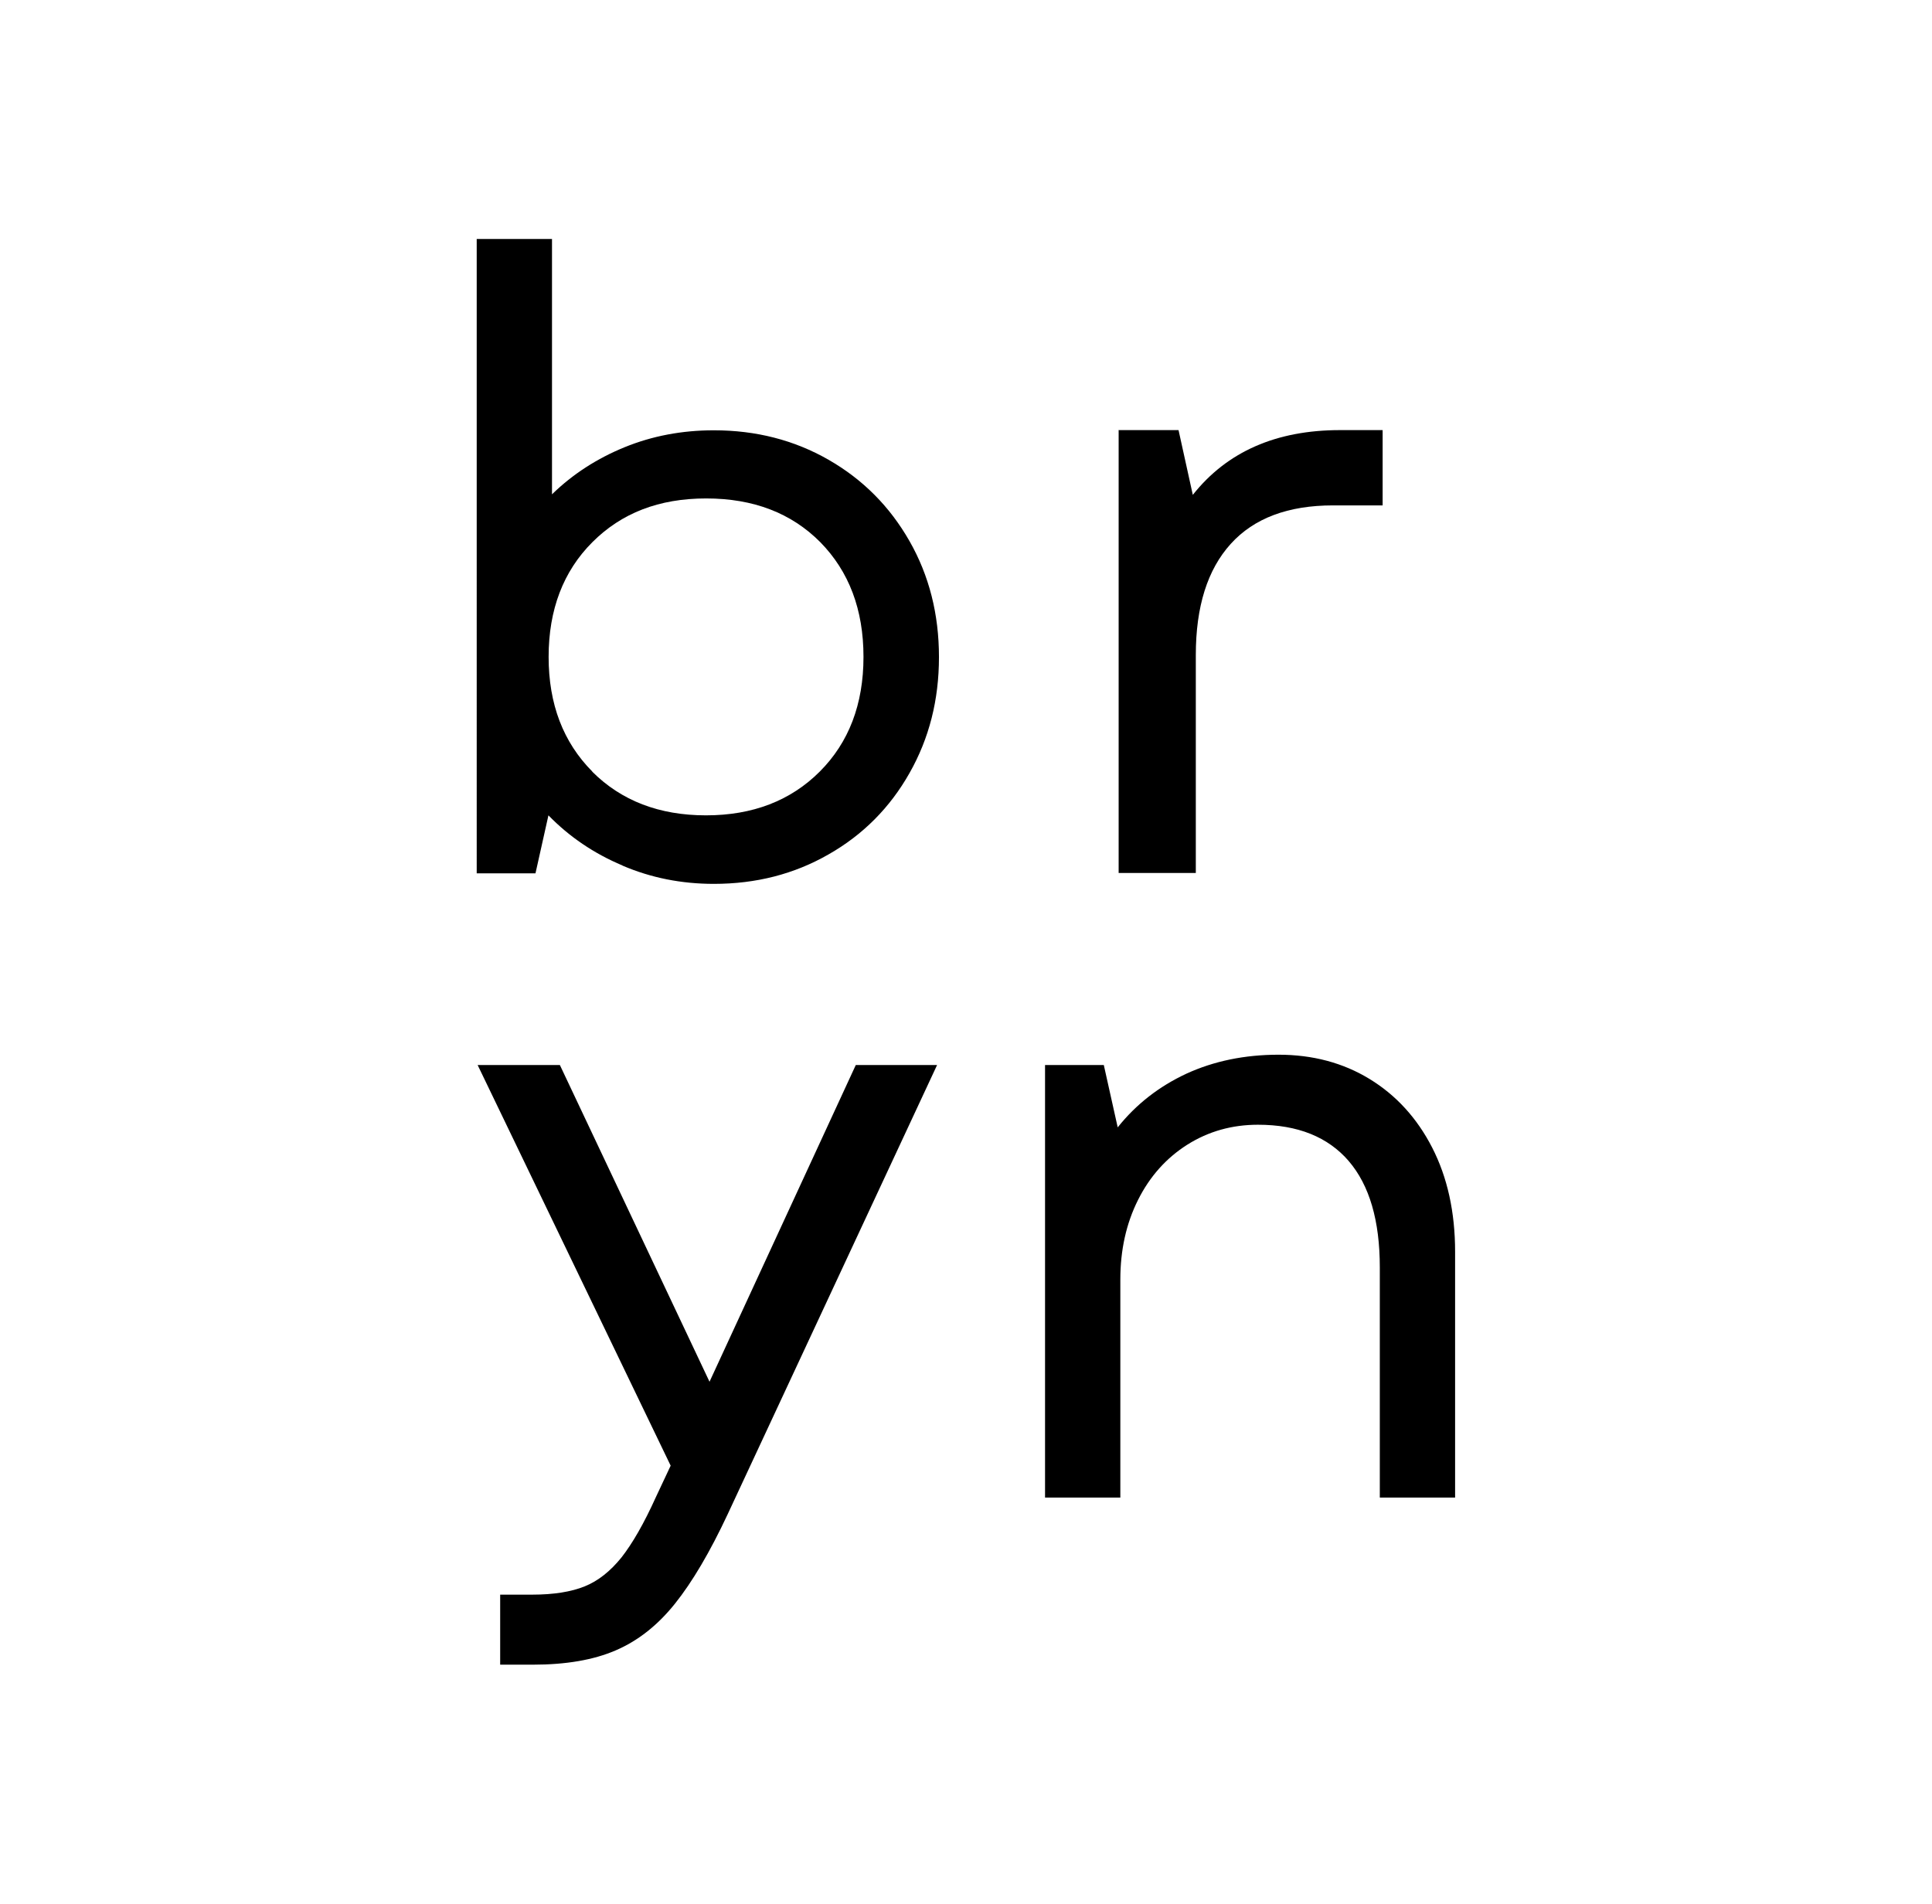
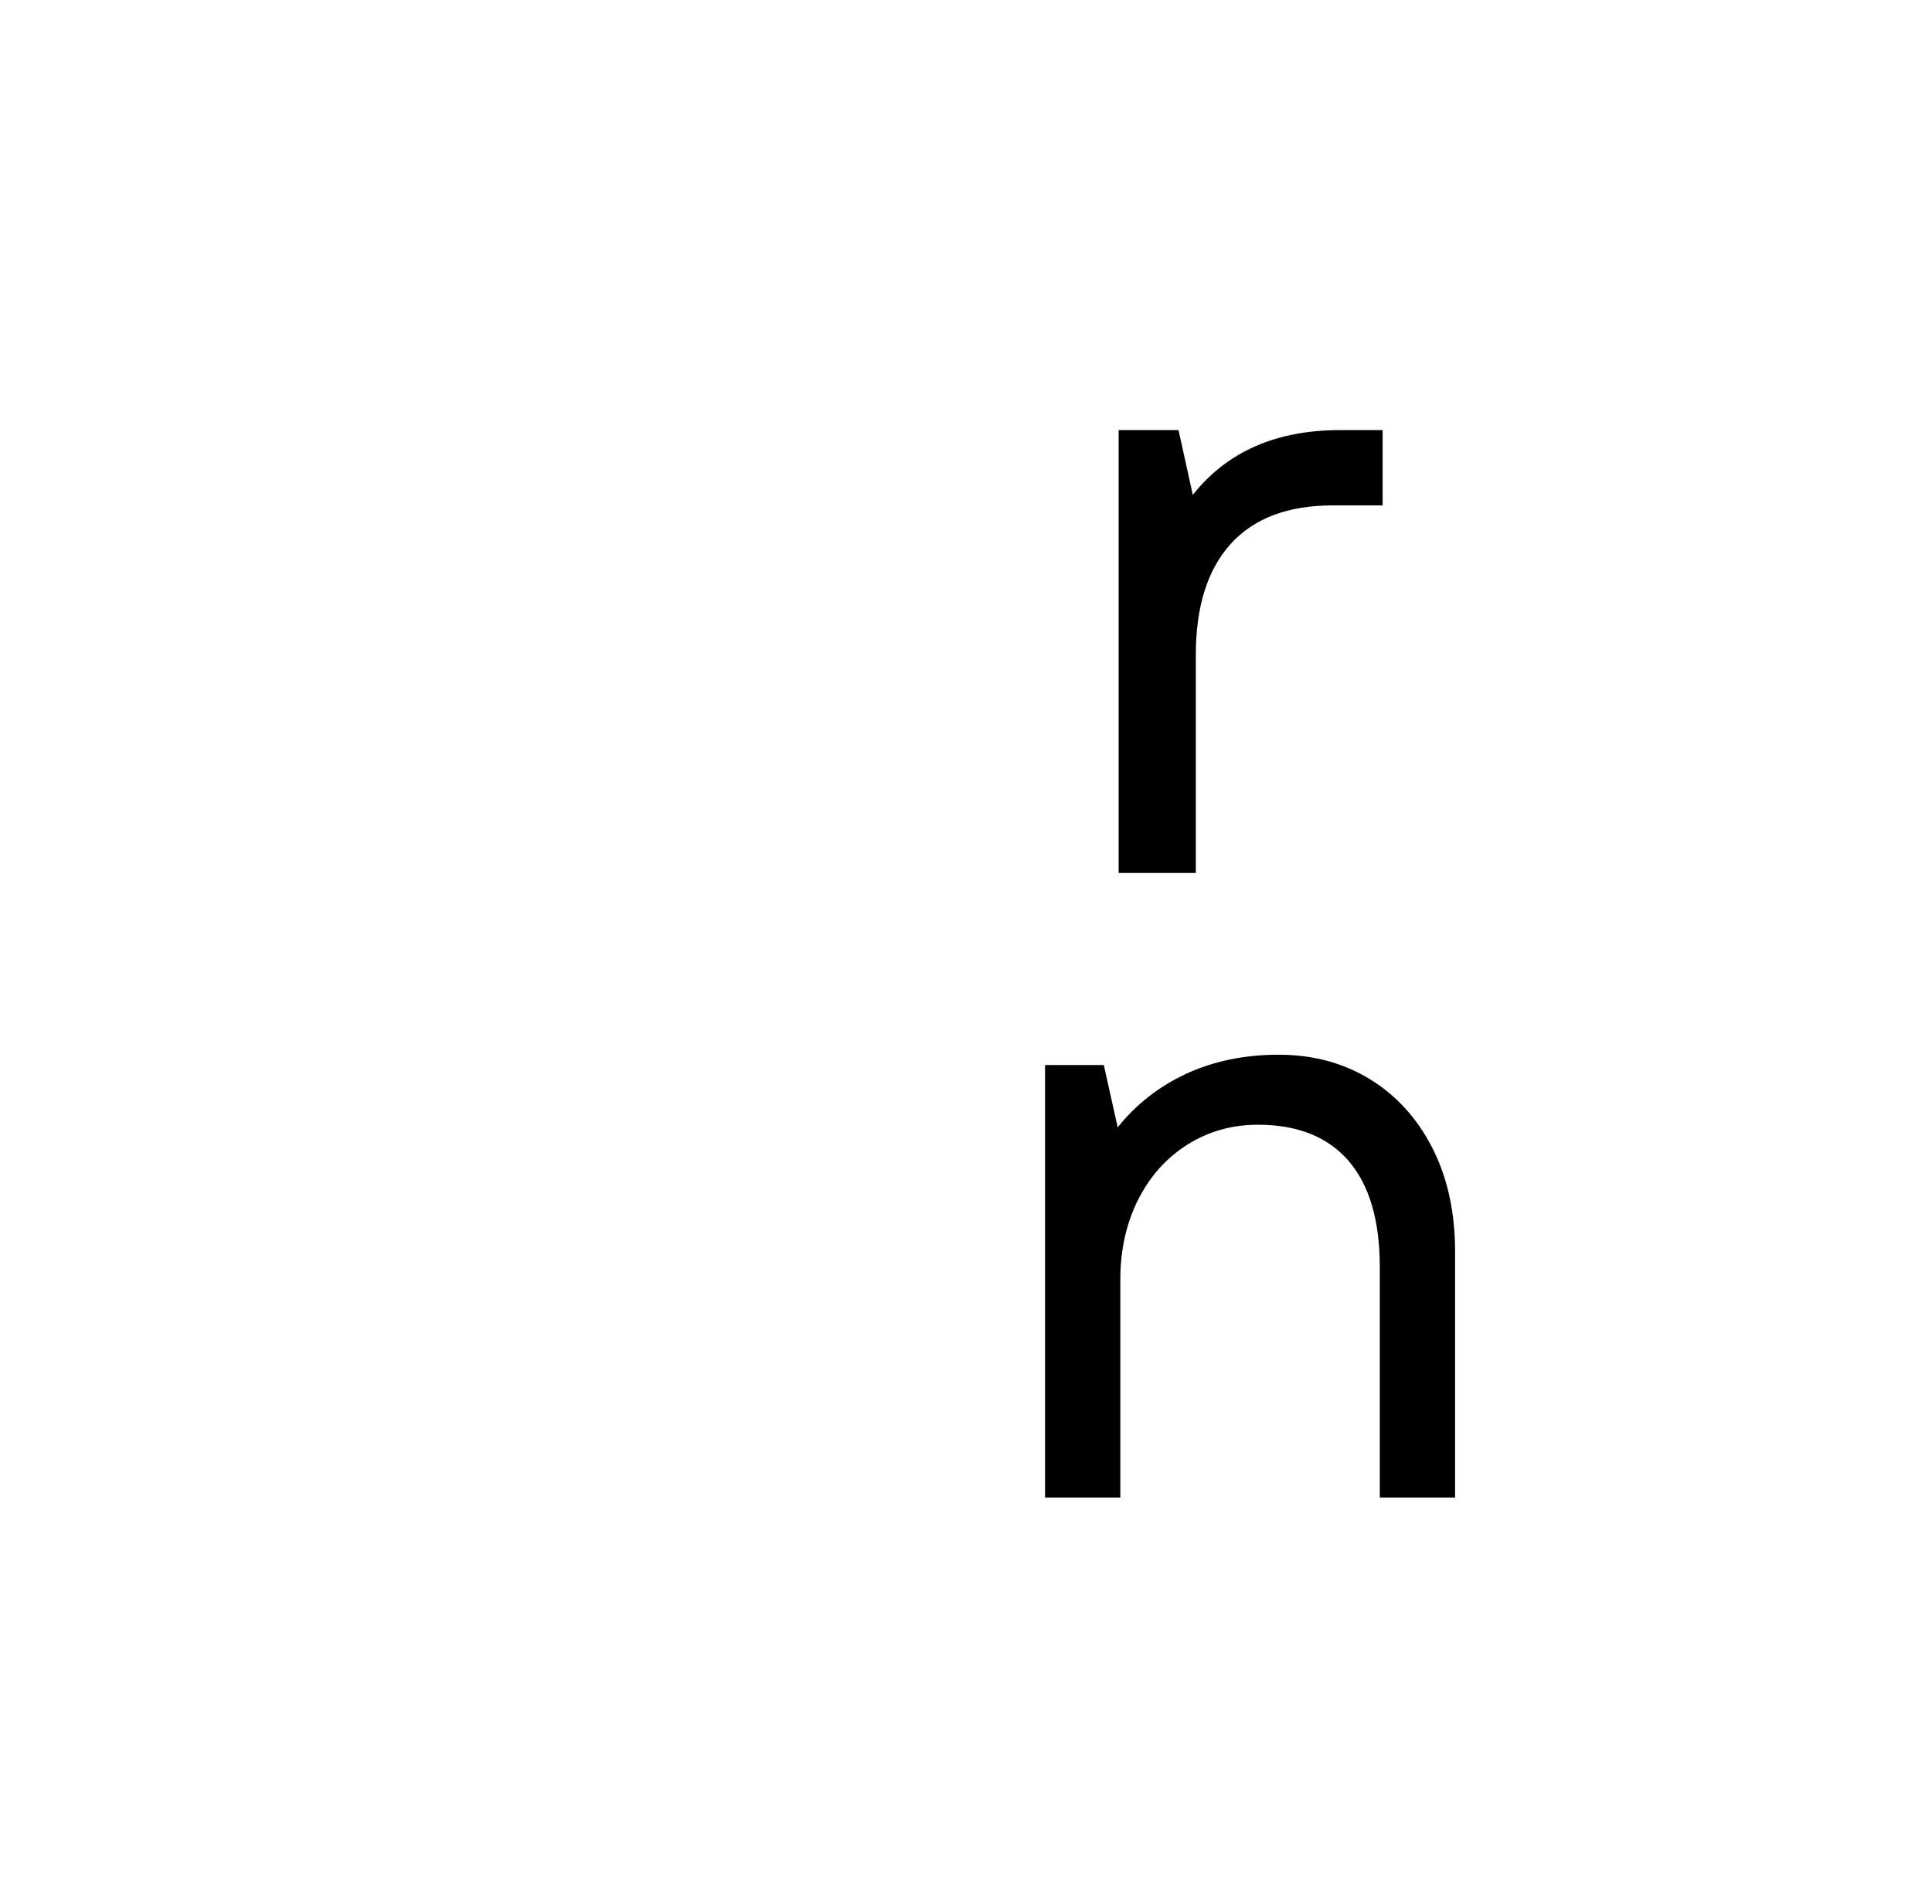
<svg xmlns="http://www.w3.org/2000/svg" id="Layer_1" viewBox="0 0 102.9 101.4">
  <defs>
    <style>.cls-1{fill:#fff;}</style>
  </defs>
-   <rect class="cls-1" width="102.9" height="101.4" />
-   <path d="m33.15,46.1c-1.52-.64-2.83-1.53-3.94-2.67l-.69,3.09h-3.13V12.73h4.01v13.6c1.11-1.08,2.4-1.91,3.87-2.51,1.47-.6,3.06-.9,4.75-.9,2.24,0,4.28.52,6.11,1.57,1.83,1.05,3.26,2.49,4.31,4.33,1.05,1.84,1.57,3.9,1.57,6.18s-.52,4.33-1.57,6.18c-1.04,1.84-2.48,3.29-4.31,4.33-1.83,1.05-3.86,1.57-6.11,1.57-1.72,0-3.34-.32-4.86-.97Zm-1.61-5c1.55,1.55,3.57,2.33,6.06,2.33s4.51-.78,6.06-2.33c1.55-1.55,2.33-3.59,2.33-6.11s-.77-4.55-2.3-6.11c-1.54-1.55-3.56-2.33-6.08-2.33s-4.51.78-6.06,2.33-2.33,3.59-2.33,6.11.78,4.55,2.33,6.11Z" />
-   <path d="m26.65,84.94h1.7c1.14,0,2.07-.15,2.79-.44.72-.29,1.37-.81,1.96-1.54.58-.74,1.2-1.81,1.84-3.23l.78-1.66-10.28-21.34h4.38l7.97,16.87,7.79-16.87h4.33l-11.15,23.92c-.95,2.03-1.89,3.62-2.81,4.77-.92,1.15-1.97,1.98-3.16,2.49-1.18.51-2.65.76-4.4.76h-1.75v-3.73Z" />
  <path d="m71.84,61.85c-1.11-1.29-2.72-1.94-4.84-1.94-1.38,0-2.63.35-3.76,1.06-1.12.71-2,1.69-2.63,2.95s-.94,2.67-.94,4.24v11.61h-4.01v-23.04h3.13l.74,3.32c.98-1.23,2.2-2.18,3.66-2.86,1.46-.67,3.1-1.01,4.91-1.01s3.43.43,4.84,1.29c1.41.86,2.53,2.08,3.34,3.66.81,1.58,1.22,3.43,1.22,5.55v13.09h-4.01v-12.26c0-2.49-.55-4.38-1.66-5.67Z" />
  <path d="m59.56,22.91h3.21l.76,3.45c1.82-2.3,4.44-3.45,7.84-3.45h2.27v4.01h-2.64c-2.39,0-4.21.68-5.45,2.05-1.24,1.37-1.86,3.34-1.86,5.92v11.61h-4.11v-23.6Z" />
</svg>